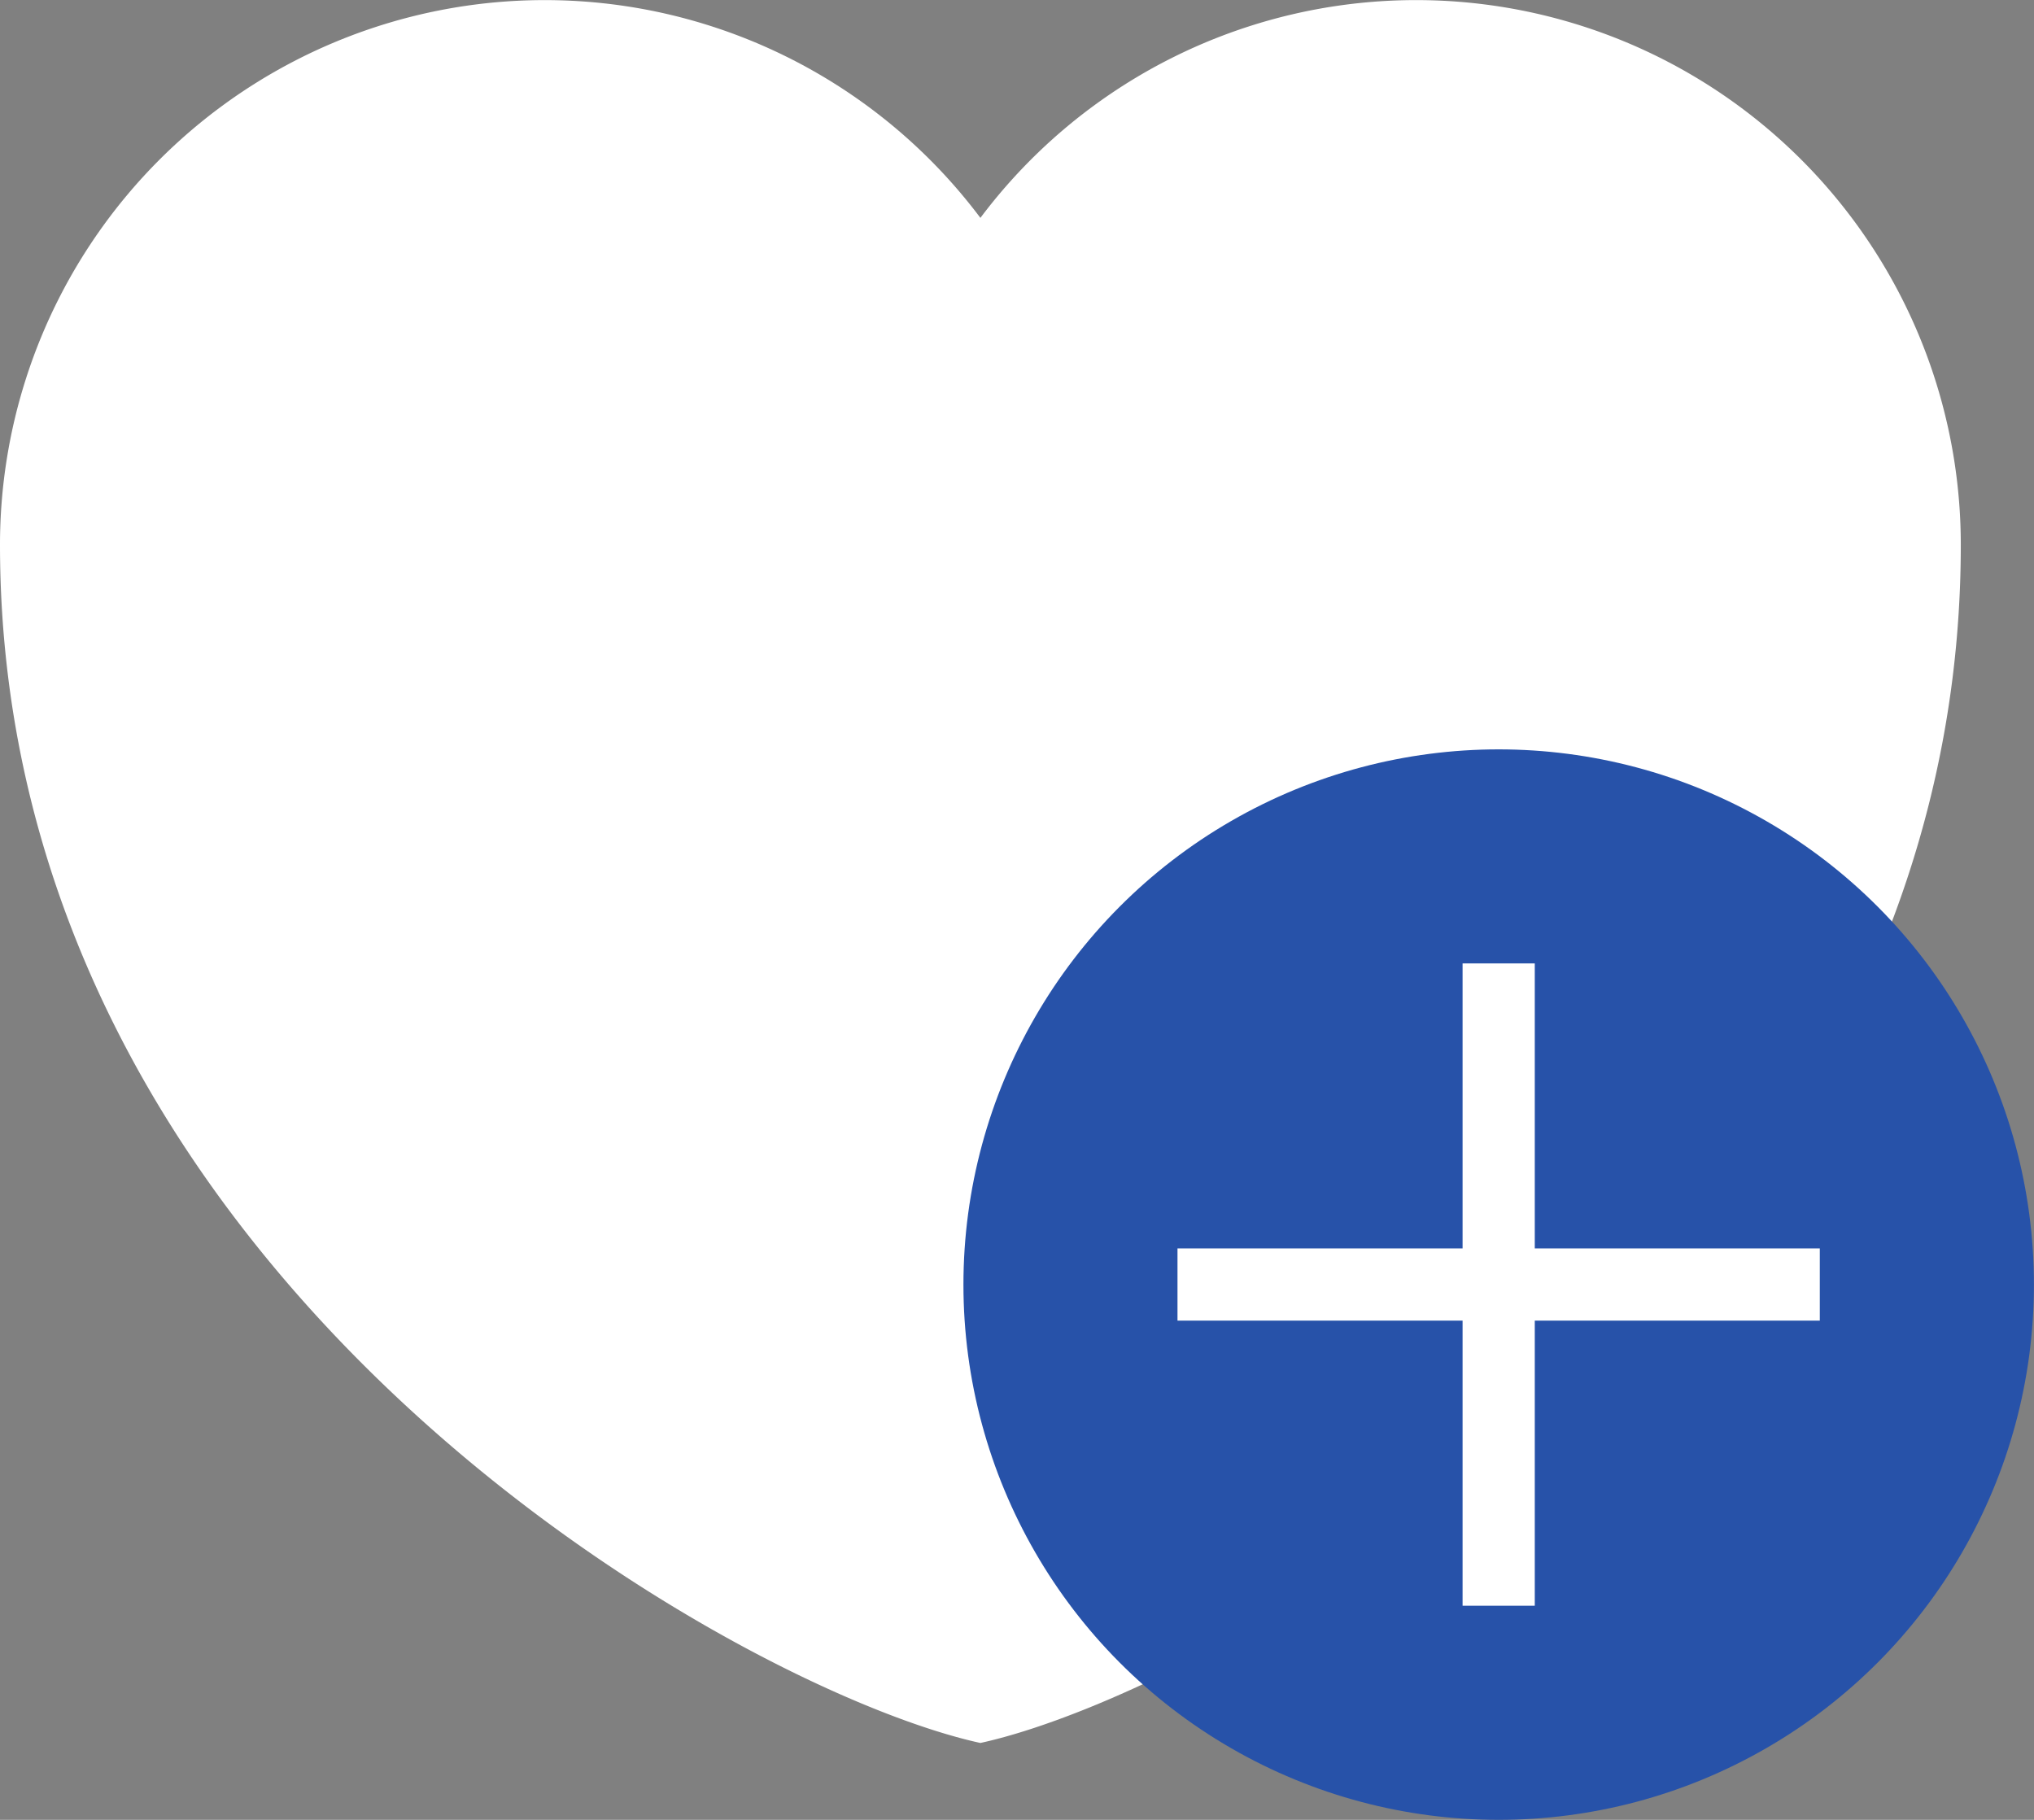
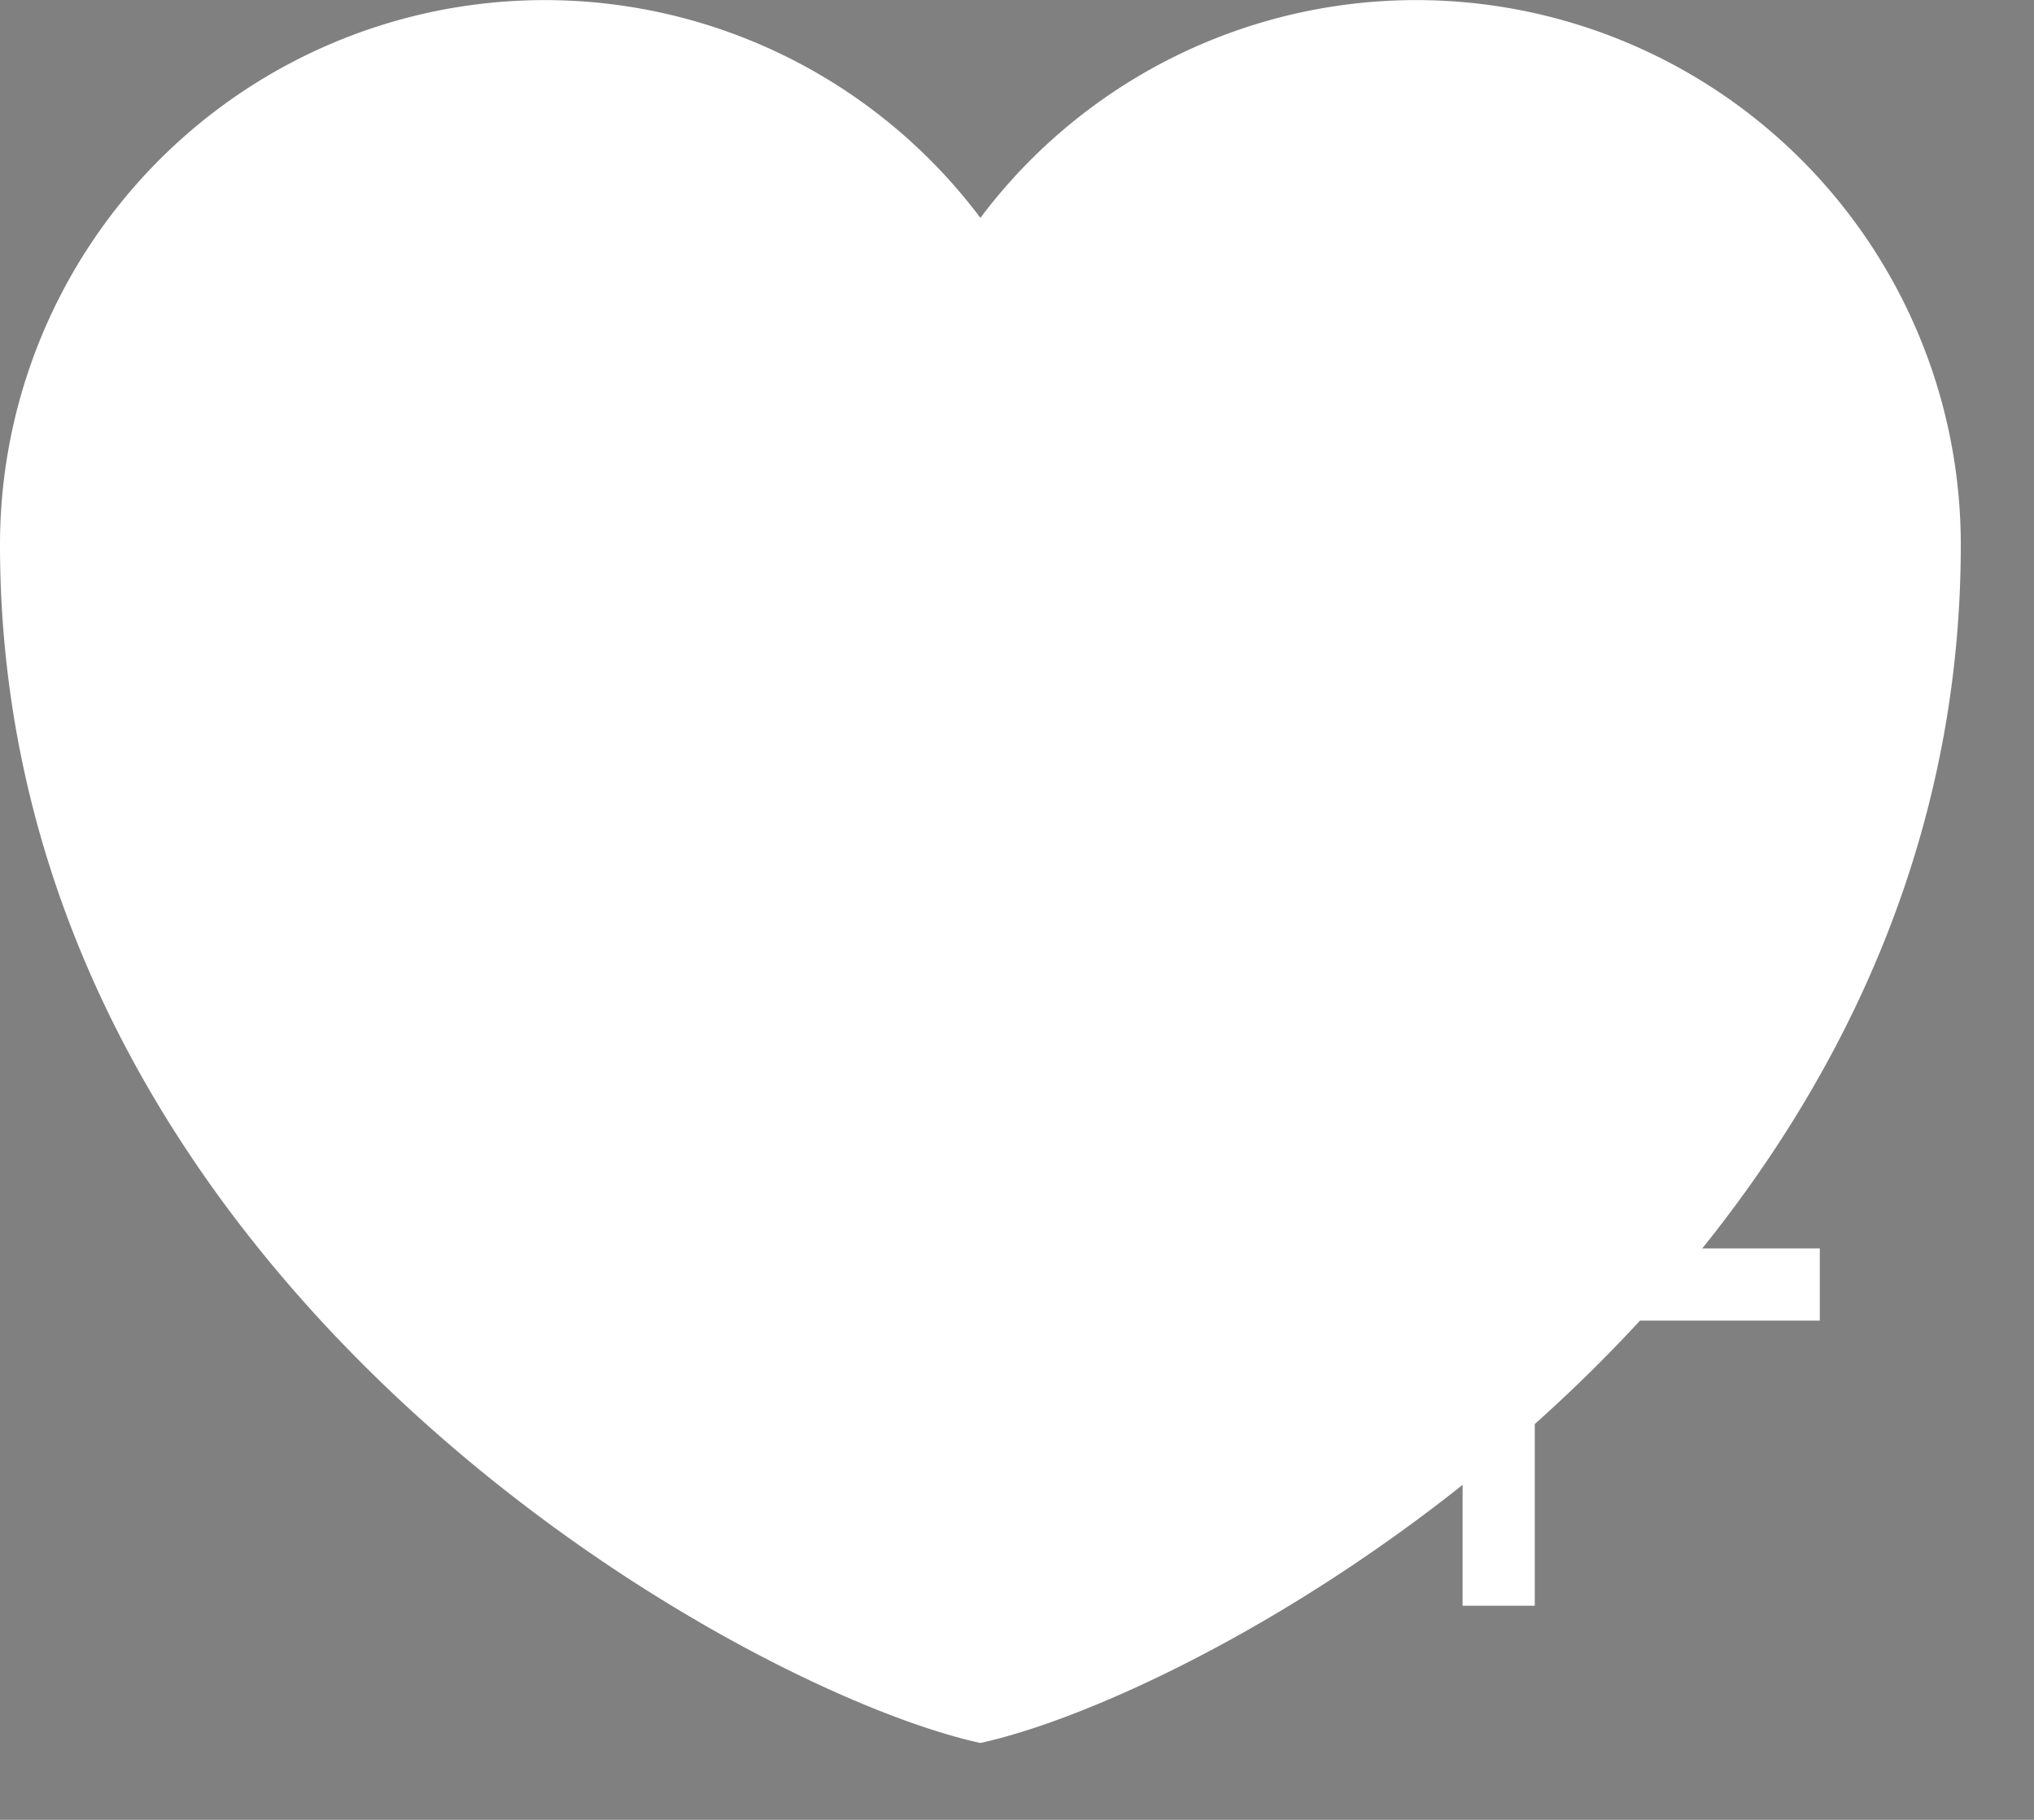
<svg xmlns="http://www.w3.org/2000/svg" width="28.174" height="25.208" viewBox="0 0 28.174 25.208">
  <rect x="0" y="0" width="28.174" height="25.208" fill="#808080" stroke="none" />
  <g data-name="Grupo 9667" transform="translate(-461 -2576)">
-     <path d="M18.08 30.143c-3.328-.724-13.58-6.4-13.58-16.6a7.545 7.545 0 0 1 13.58-4.525 7.545 7.545 0 0 1 13.58 4.527c.001 10.2-10.252 15.873-13.58 16.598z" transform="translate(456.5 2570)" style="fill:#fff;fill-rule:evenodd" />
-     <circle data-name="Elipse 406" cx="7.414" cy="7.414" r="7.414" transform="translate(474.345 2586.38)" style="fill:#2752a9" />
+     <path d="M18.08 30.143c-3.328-.724-13.58-6.4-13.58-16.6a7.545 7.545 0 0 1 13.58-4.525 7.545 7.545 0 0 1 13.58 4.527c.001 10.2-10.252 15.873-13.58 16.598" transform="translate(456.5 2570)" style="fill:#fff;fill-rule:evenodd" />
    <g data-name="Grupo 5104">
      <path data-name="Línea 846" transform="translate(481.759 2589.345)" style="fill:none;stroke:#fff" d="M0 8.897V0" />
      <path data-name="Línea 847" transform="rotate(90 -1053.793 1540)" style="fill:none;stroke:#fff" d="M0 8.897V0" />
    </g>
  </g>
</svg>